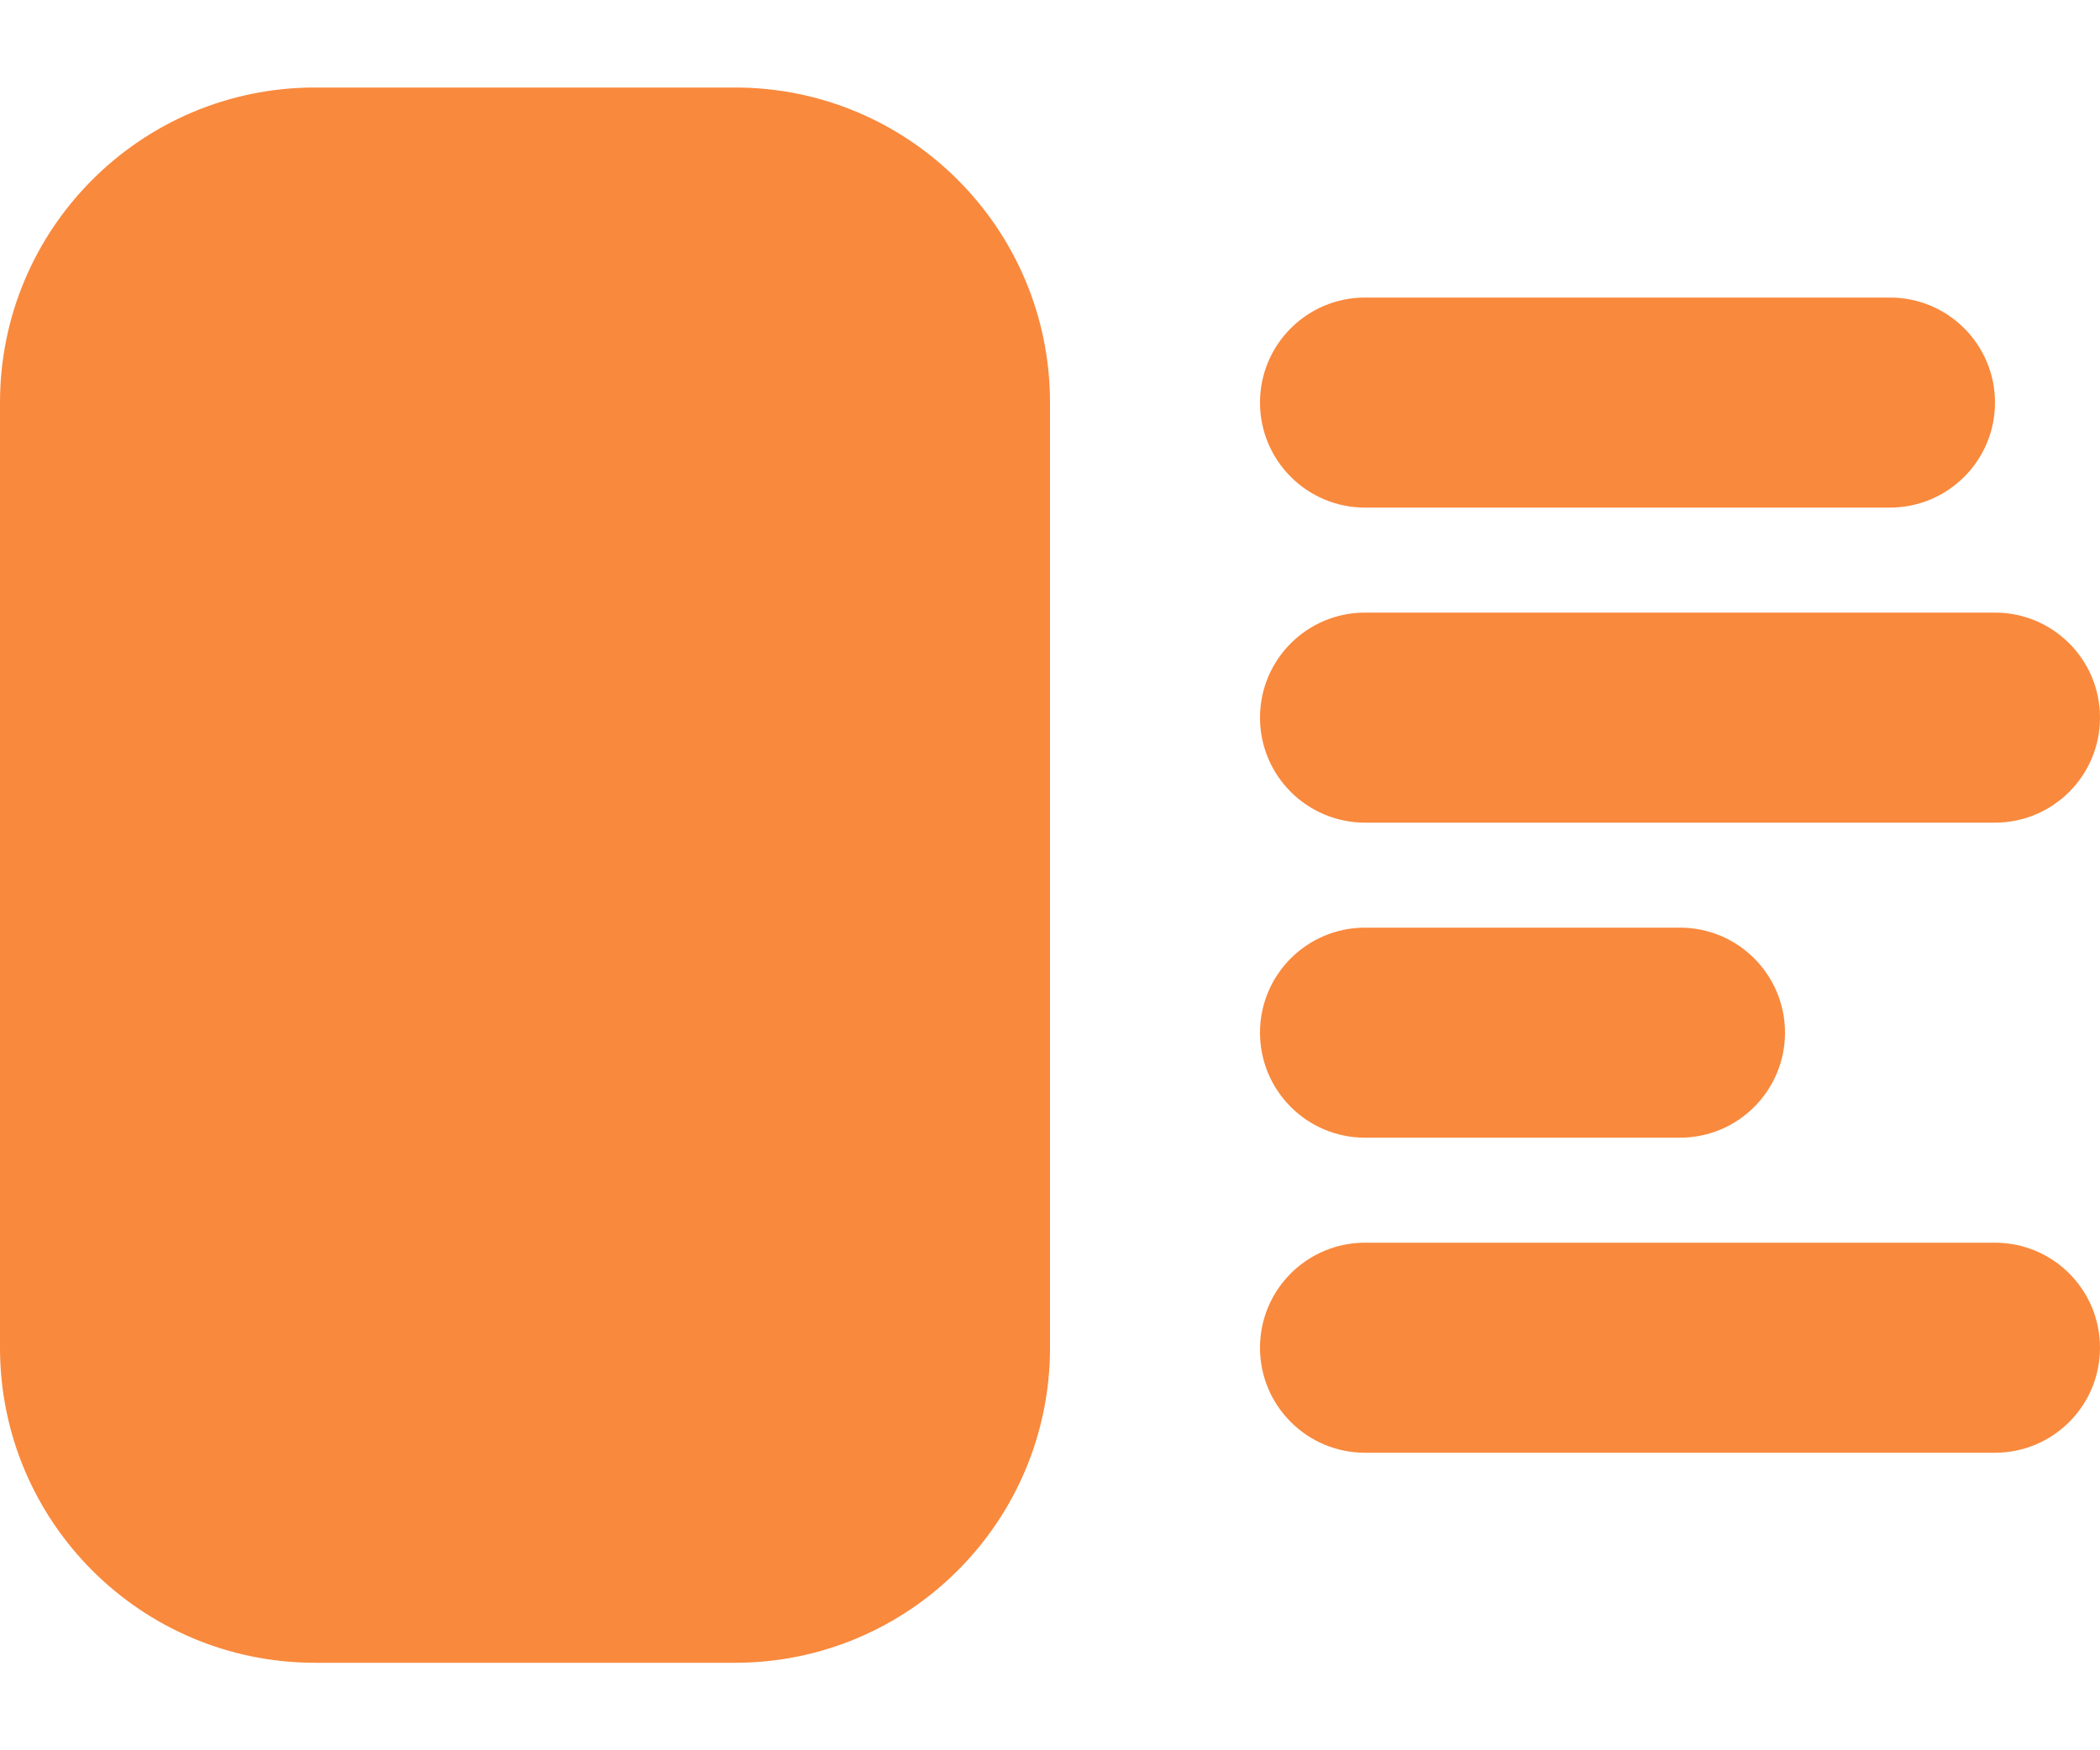
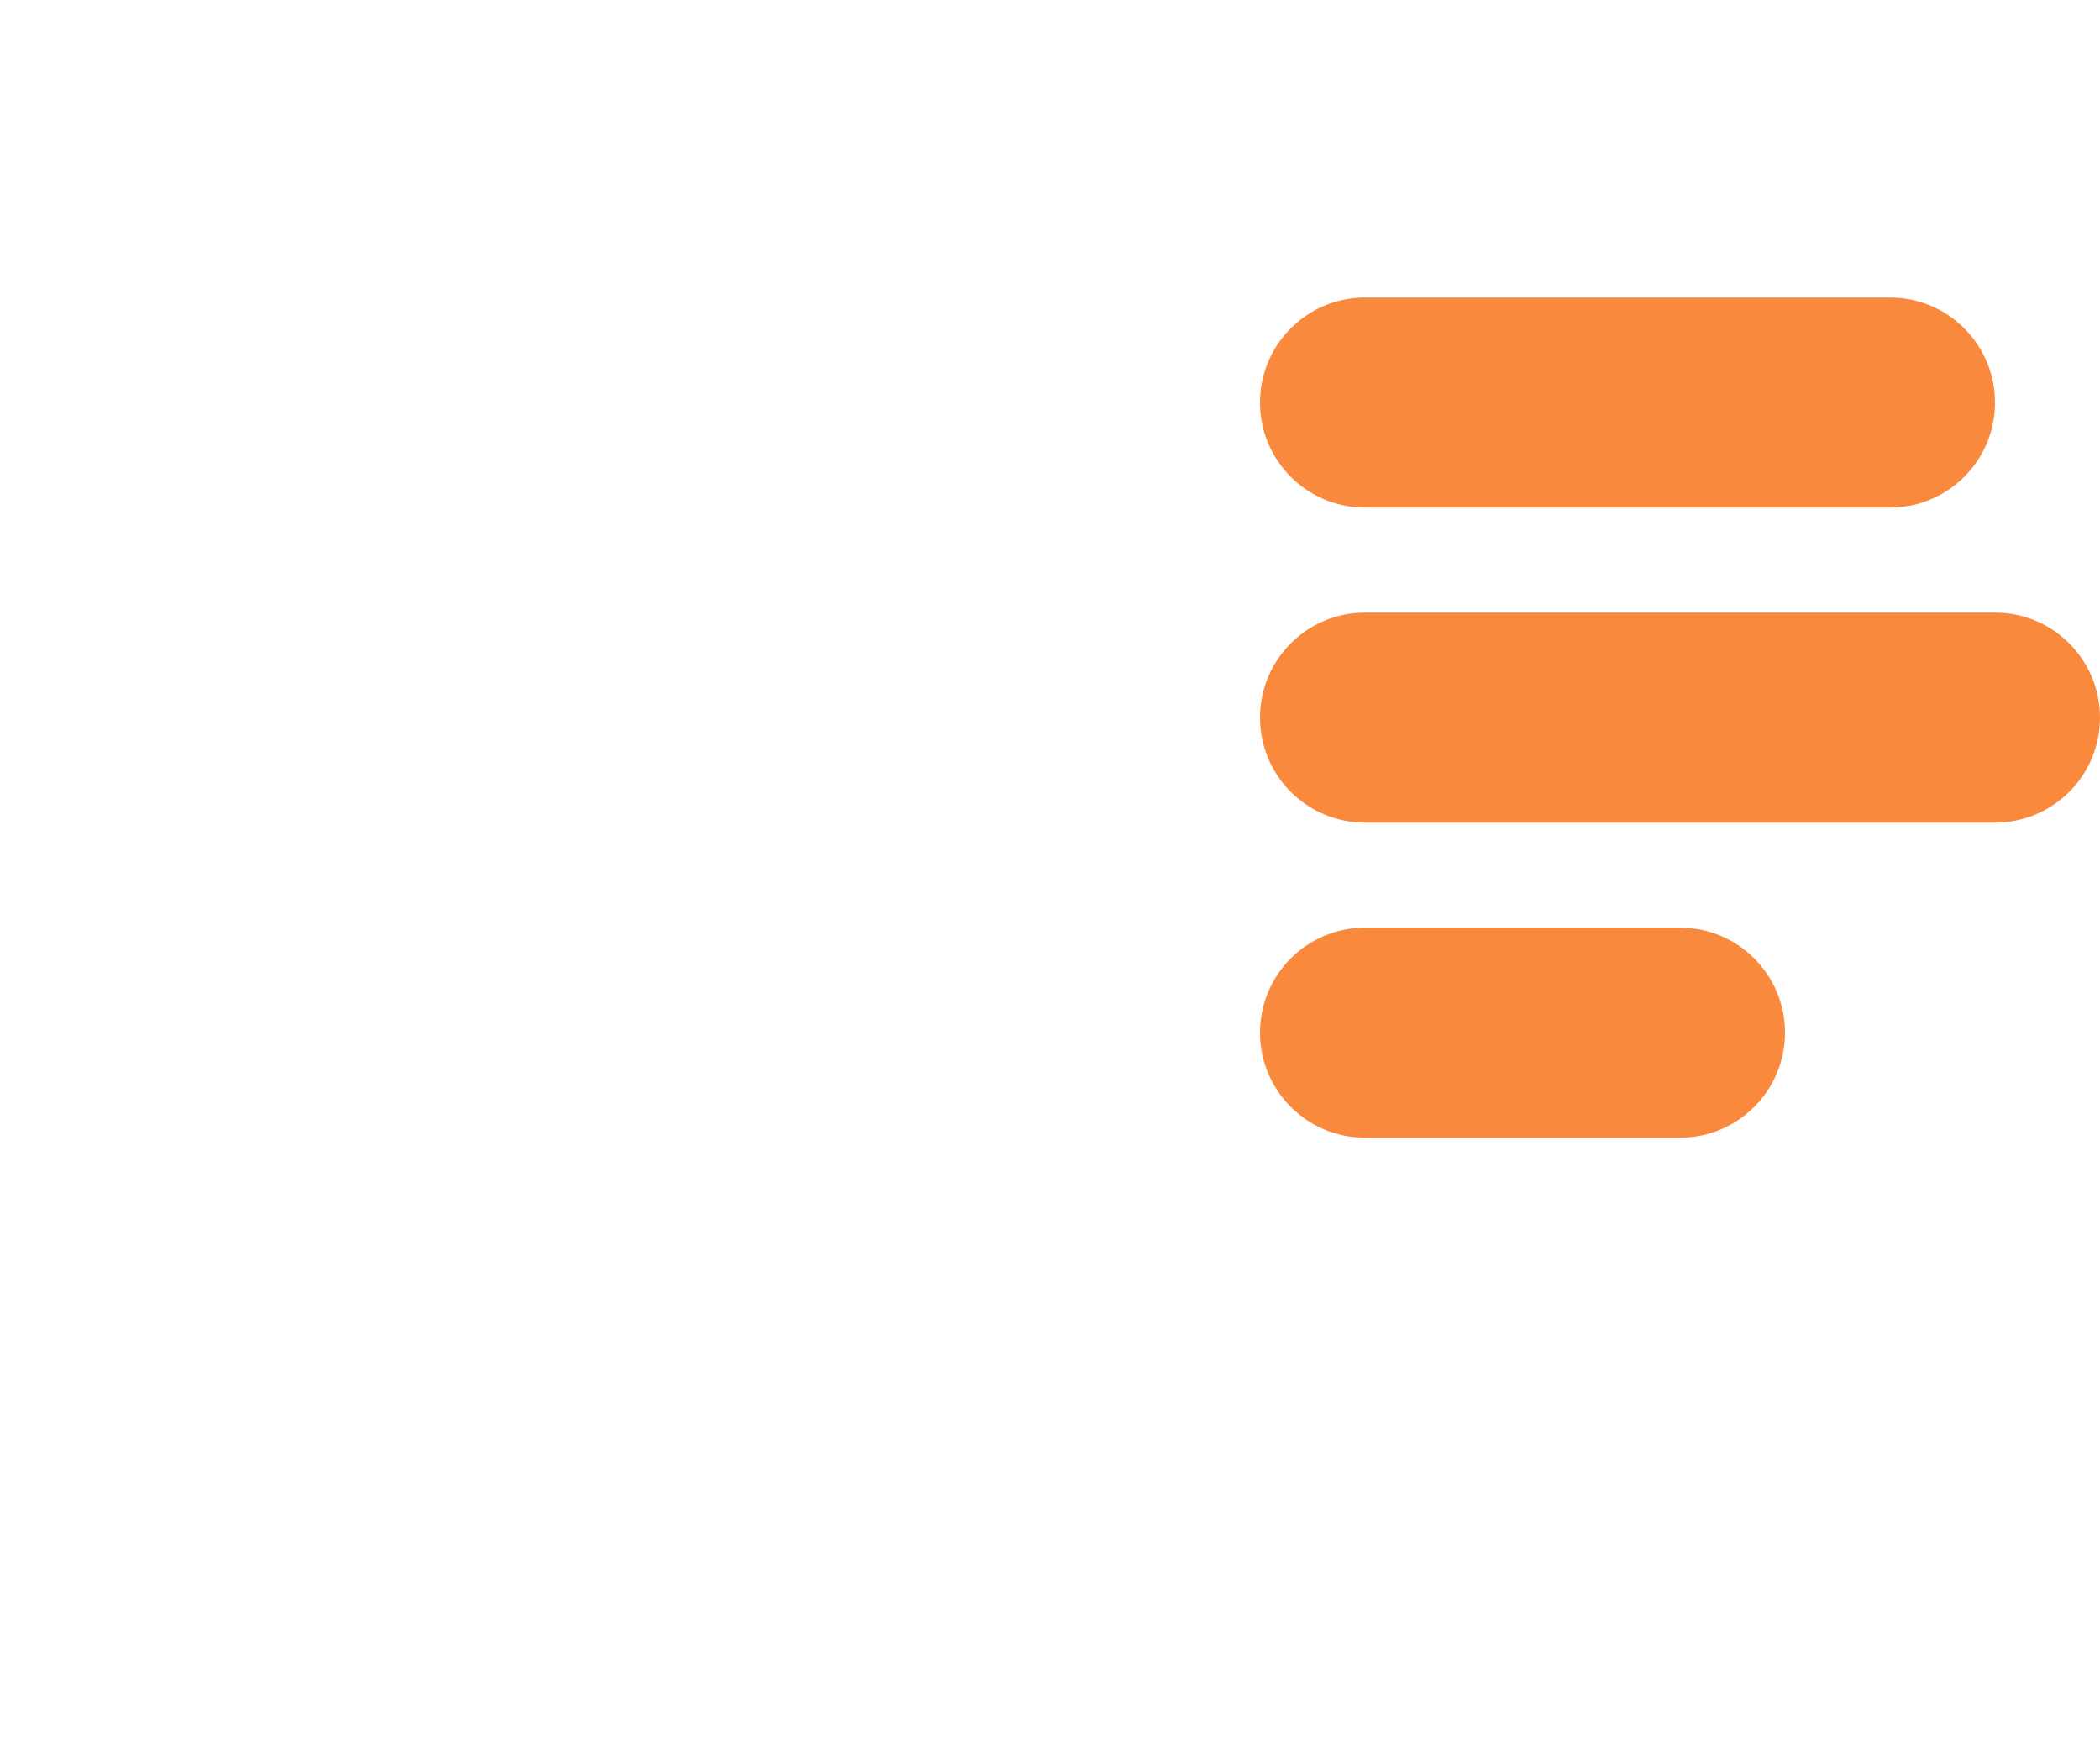
<svg xmlns="http://www.w3.org/2000/svg" width="18" height="15" viewBox="0 0 18 15" fill="none">
-   <path d="M0 3.45C0 1.959 1.209 0.75 2.7 0.75H6.3C7.791 0.75 9 1.959 9 3.45V11.55C9 13.041 7.791 14.25 6.3 14.25H2.7C1.209 14.25 0 13.041 0 11.55V3.45Z" fill="#F9893D" />
  <path d="M10.8 3.45C10.8 2.953 11.203 2.55 11.7 2.55H16.2C16.697 2.55 17.1 2.953 17.1 3.45C17.1 3.947 16.697 4.35 16.2 4.35H11.7C11.203 4.35 10.8 3.947 10.8 3.45Z" fill="#F9893D" />
  <path d="M10.8 6.15C10.8 5.653 11.203 5.25 11.7 5.25H17.1C17.597 5.25 18 5.653 18 6.15C18 6.647 17.597 7.05 17.1 7.05H11.7C11.203 7.05 10.8 6.647 10.8 6.15Z" fill="#F9893D" />
  <path d="M10.8 8.85C10.8 8.353 11.203 7.95 11.7 7.95H14.4C14.897 7.95 15.3 8.353 15.3 8.85C15.3 9.347 14.897 9.75 14.4 9.75H11.7C11.203 9.75 10.8 9.347 10.8 8.85Z" fill="#F9893D" />
-   <path d="M10.8 11.55C10.8 11.053 11.203 10.65 11.7 10.65H17.1C17.597 10.65 18 11.053 18 11.55C18 12.047 17.597 12.45 17.1 12.45H11.7C11.203 12.45 10.8 12.047 10.8 11.55Z" fill="#F9893D" />
</svg>